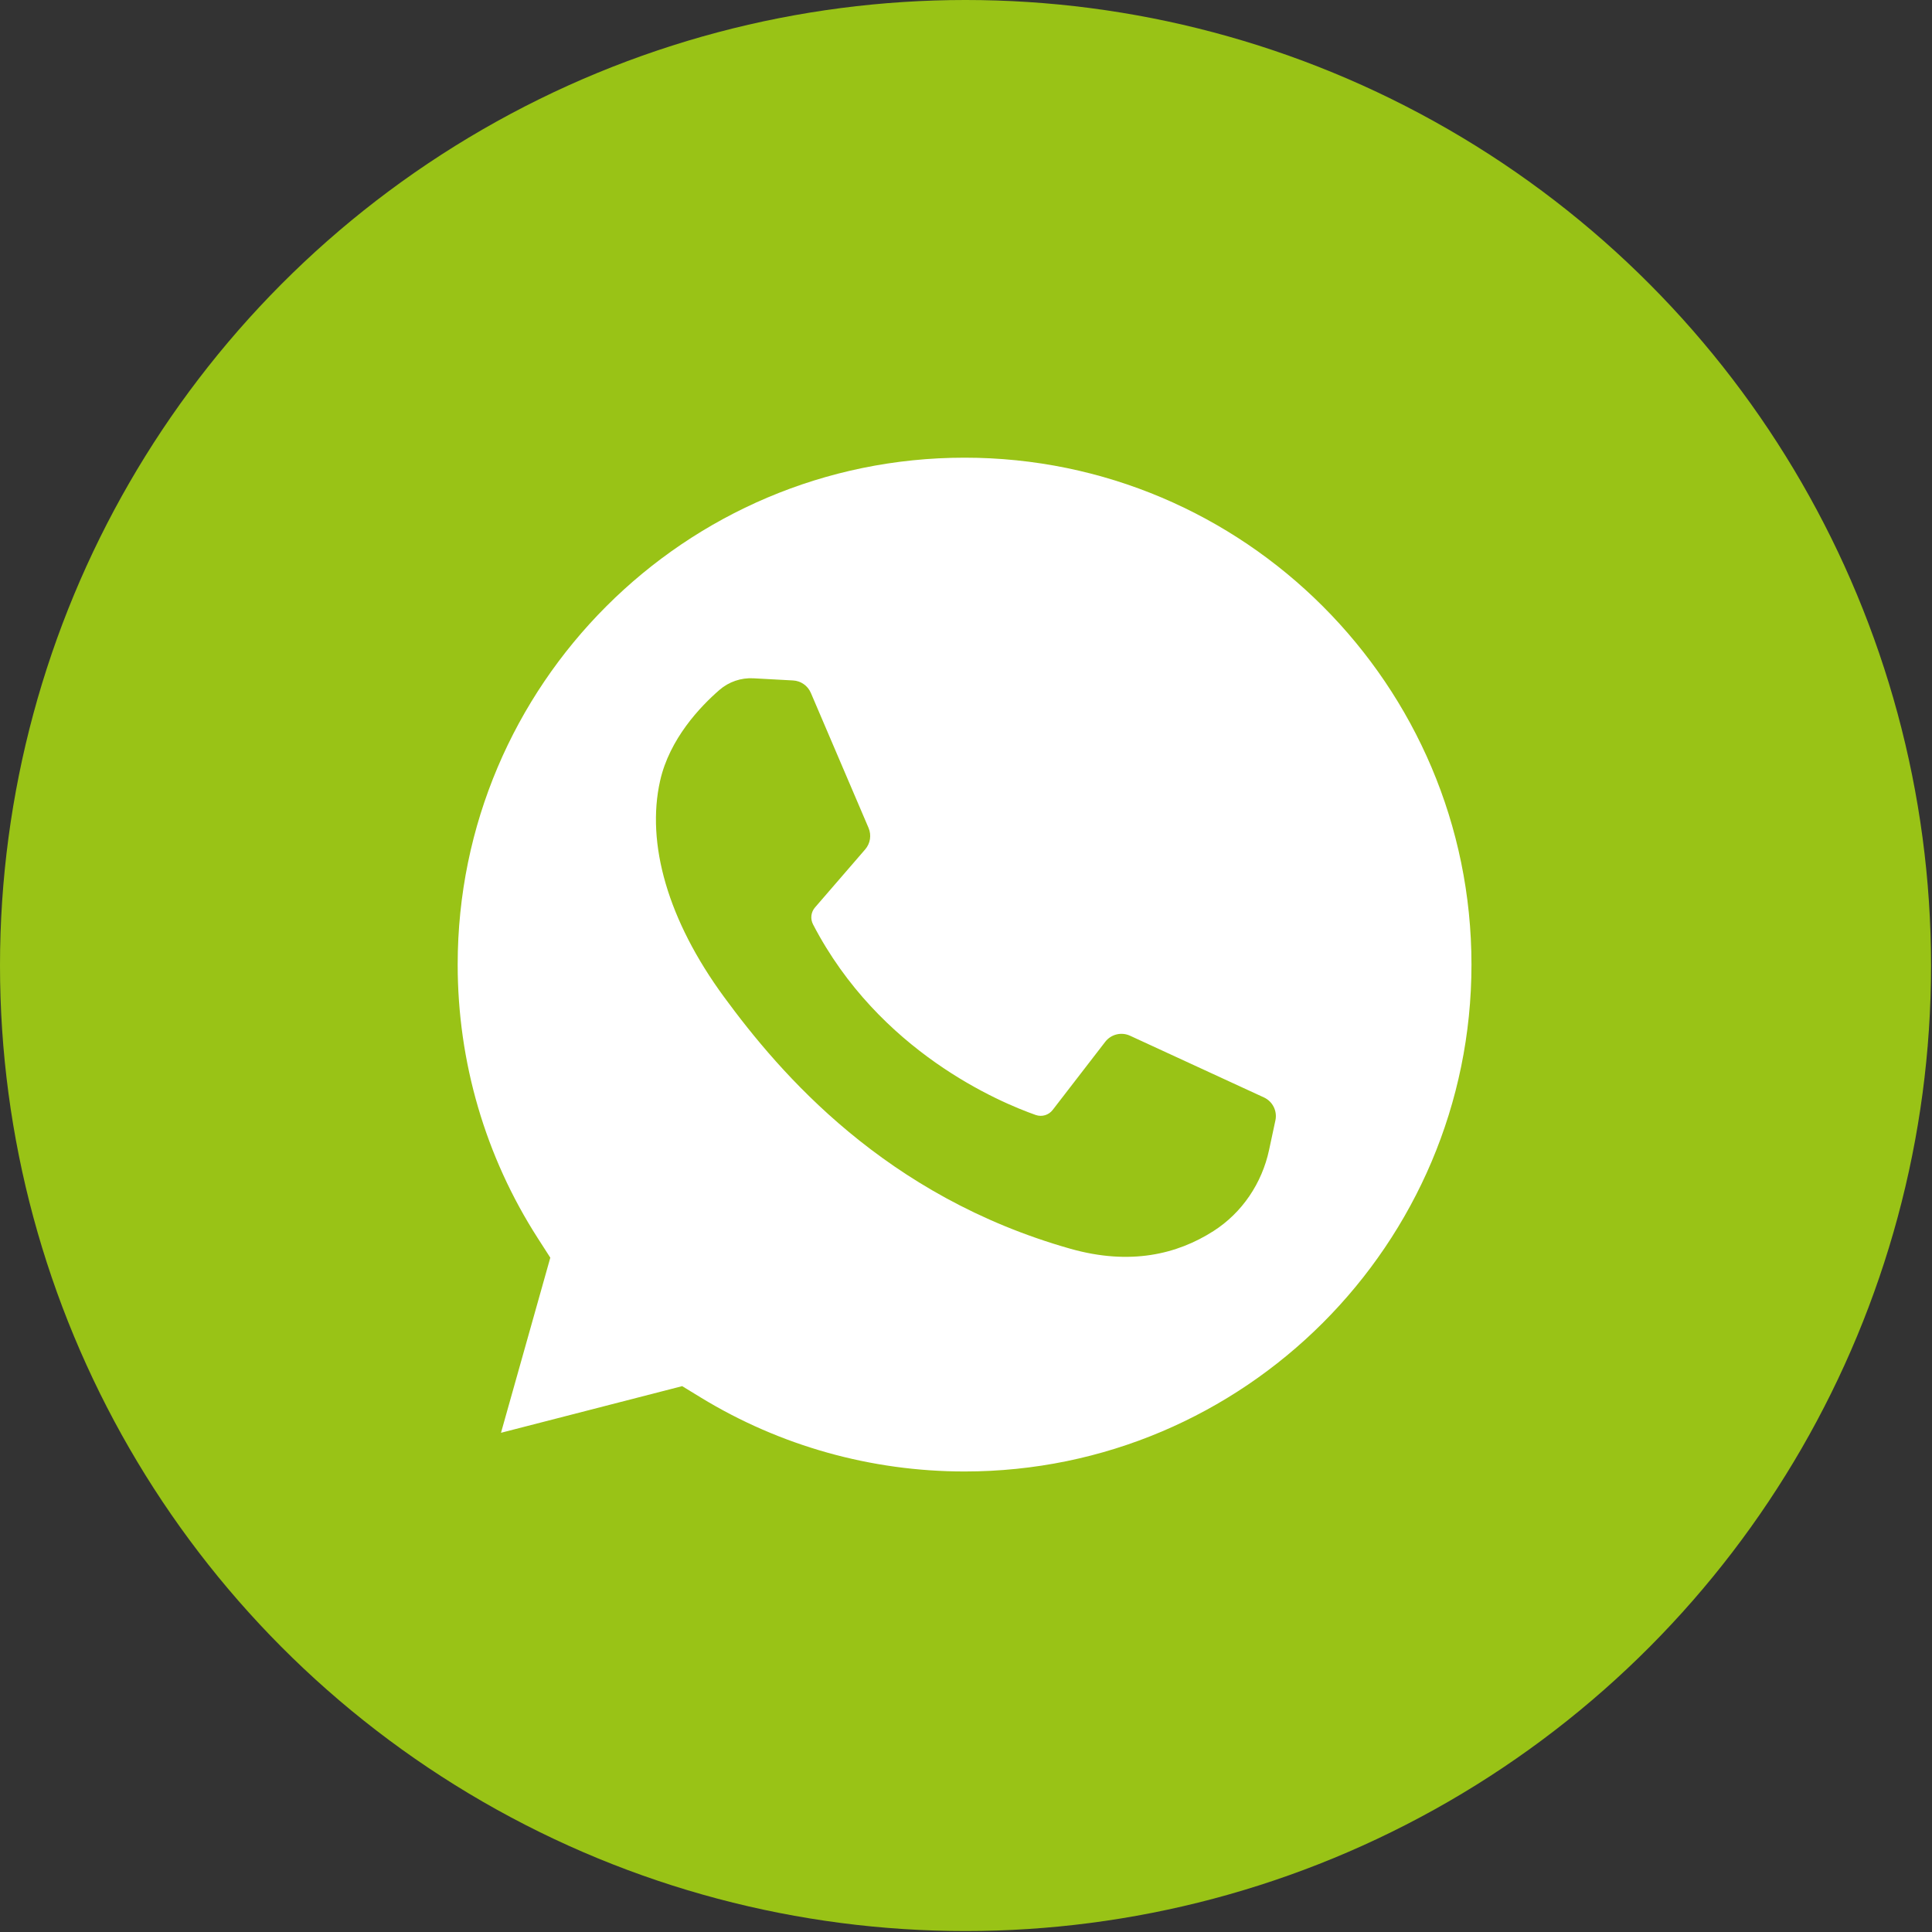
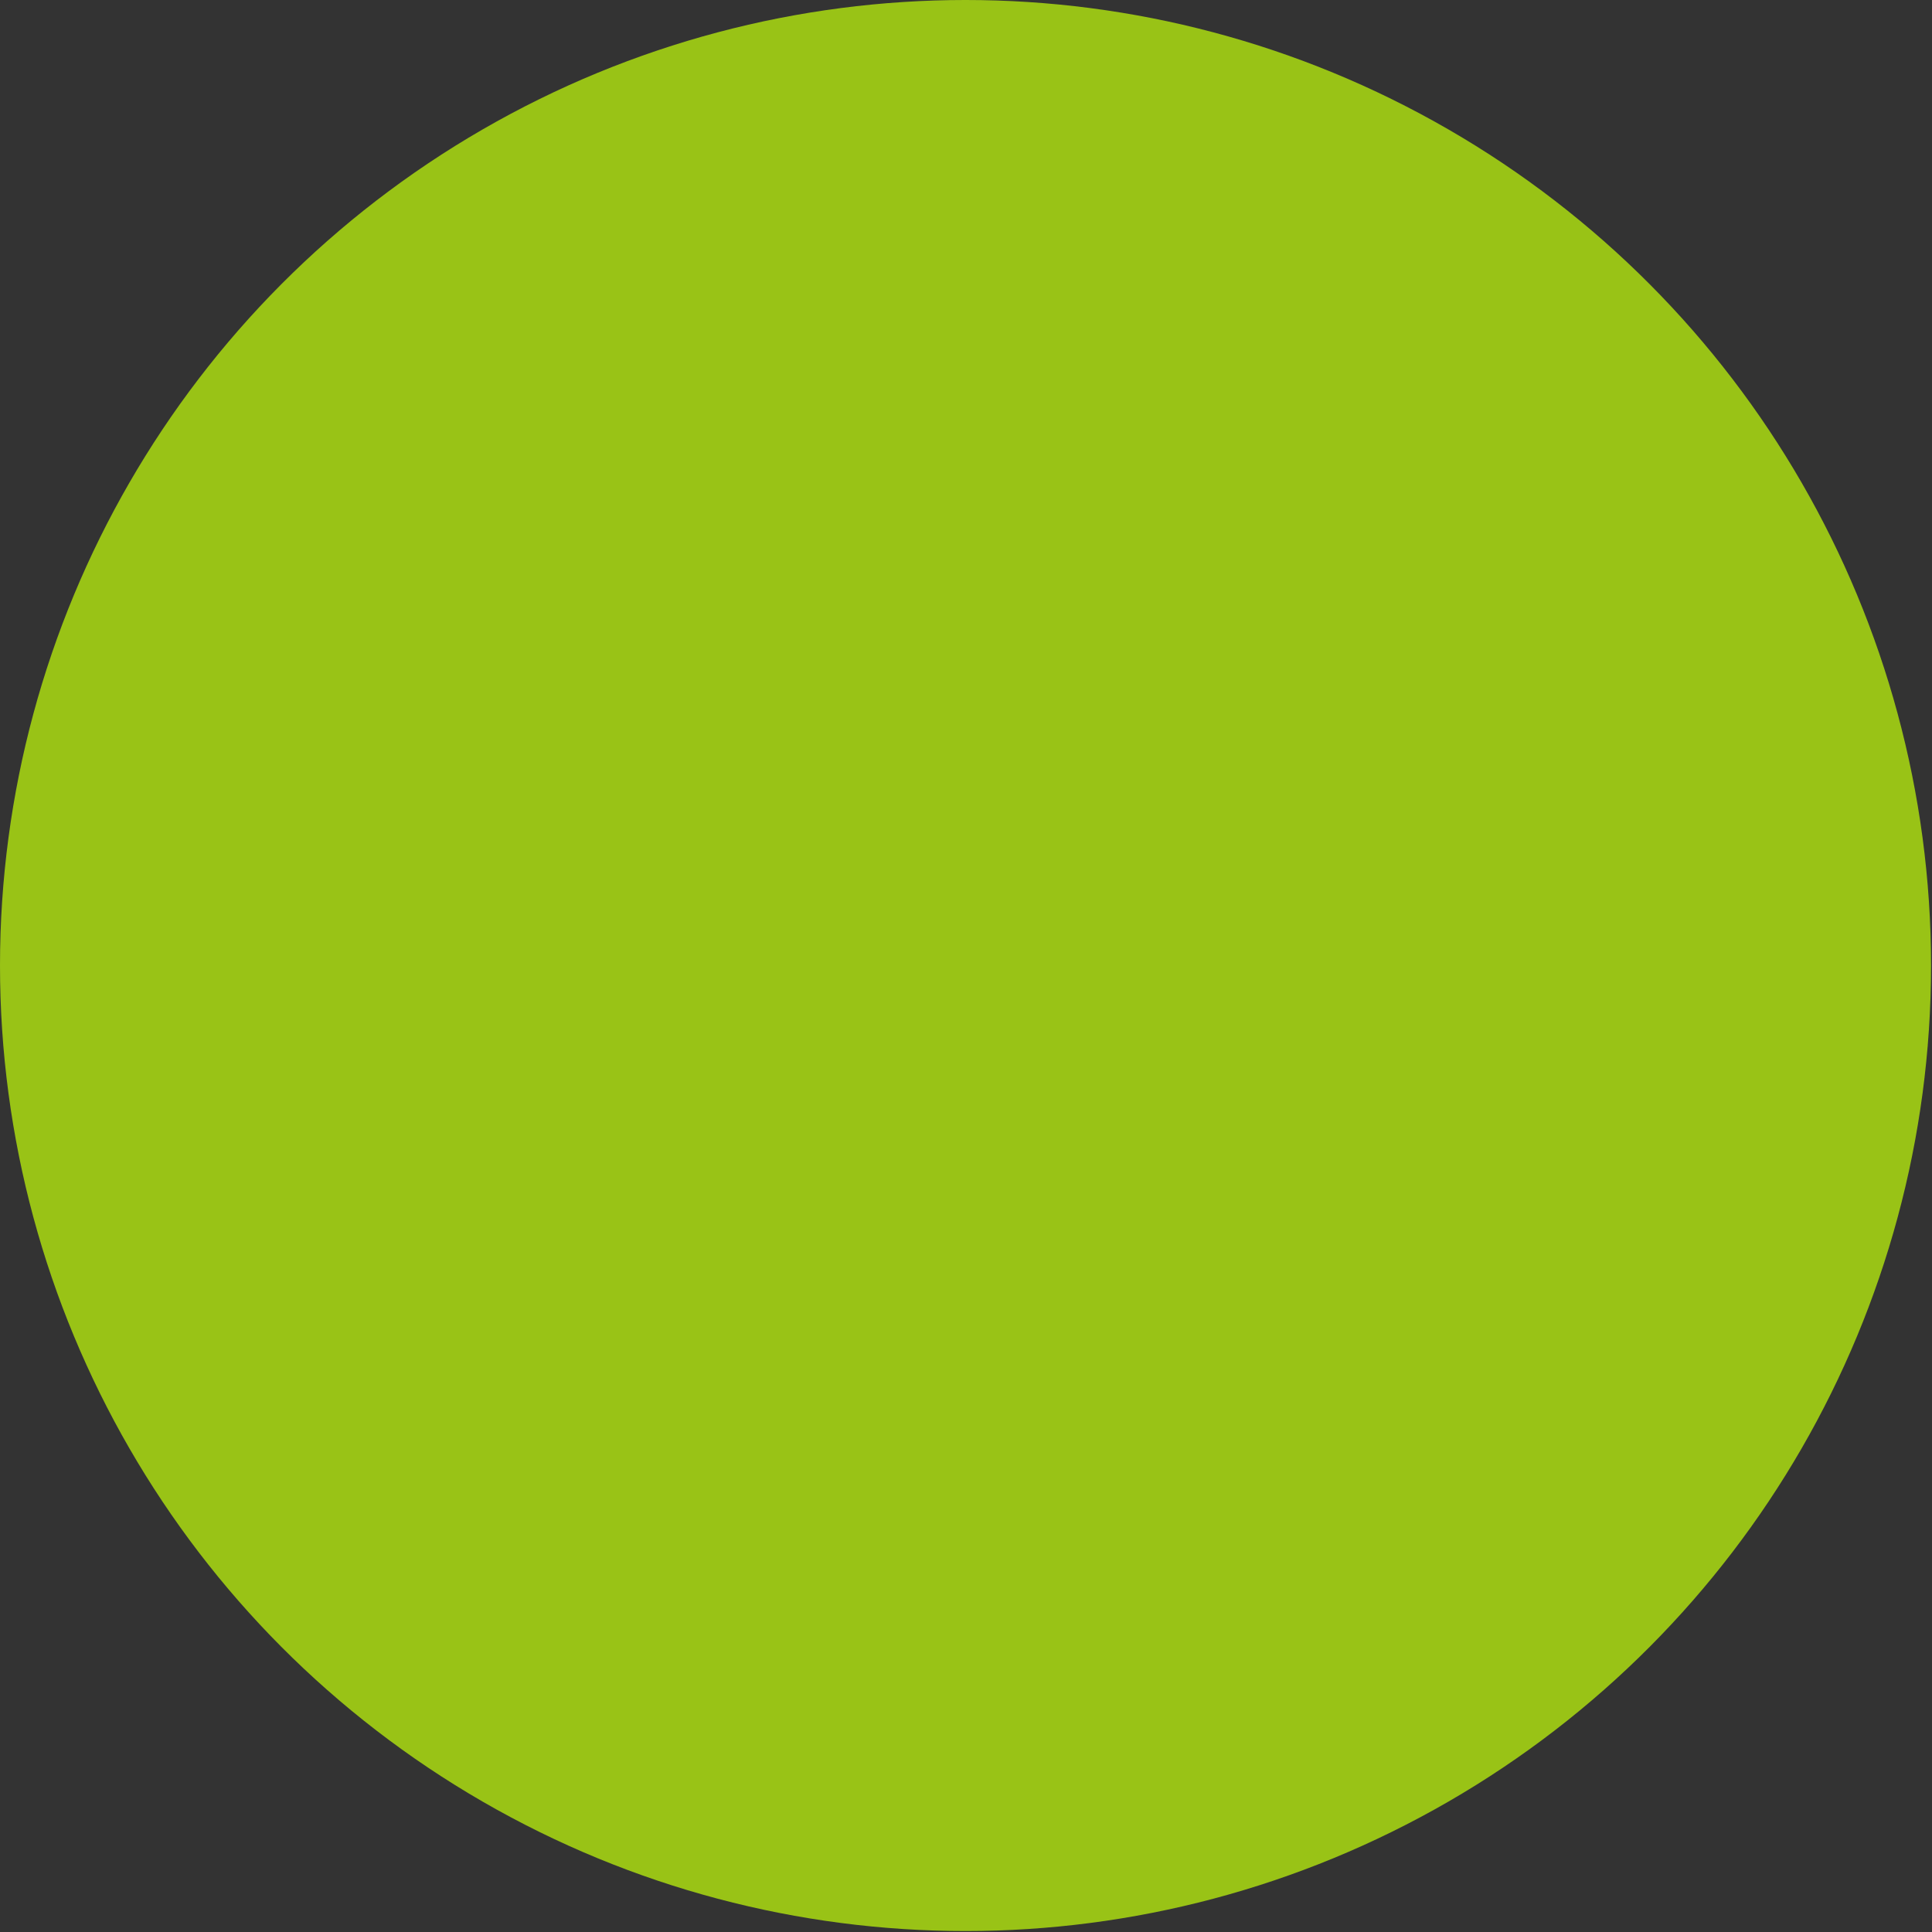
<svg xmlns="http://www.w3.org/2000/svg" width="667" height="667" viewBox="0 0 667 667" fill="none">
  <rect x="0" y="0" width="667" height="667" fill="#333333" stroke="none" />
  <circle cx="333.335" cy="333.335" r="333.335" fill="#99C316" />
-   <path d="M333.008 158.008C236.513 158.008 158.008 236.513 158.008 333.009C158.008 366.632 167.564 399.282 185.64 427.431L189.985 434.196L172.963 494.651L235.511 478.55L241.962 482.489C269.309 499.185 300.793 508.01 333.008 508.01C429.504 508.01 508.008 429.505 508.008 333.009C508.008 236.513 429.504 158.008 333.008 158.008ZM440.32 386.795L438.137 396.993C435.674 408.499 428.841 418.677 418.927 425.018C406.411 433.025 390.187 436.956 369.565 431.125C305.568 413.029 269.375 370.658 249.956 344.176C230.536 317.695 223.034 291.213 227.888 269.587C231.144 255.082 241.744 243.953 248.374 238.195C251.622 235.375 255.835 233.939 260.129 234.174L273.805 234.919C276.498 235.066 278.873 236.729 279.934 239.209L299.855 285.819C300.919 288.309 300.47 291.188 298.7 293.236L281.36 313.296C279.954 314.922 279.709 317.239 280.699 319.147C303.537 363.139 345.158 380.57 357.584 384.937C359.701 385.681 362.047 384.978 363.419 383.2L381.563 359.679C383.581 357.062 387.138 356.188 390.139 357.572L436.356 378.875C439.368 380.264 441.014 383.553 440.32 386.795Z" fill="white" />
</svg>